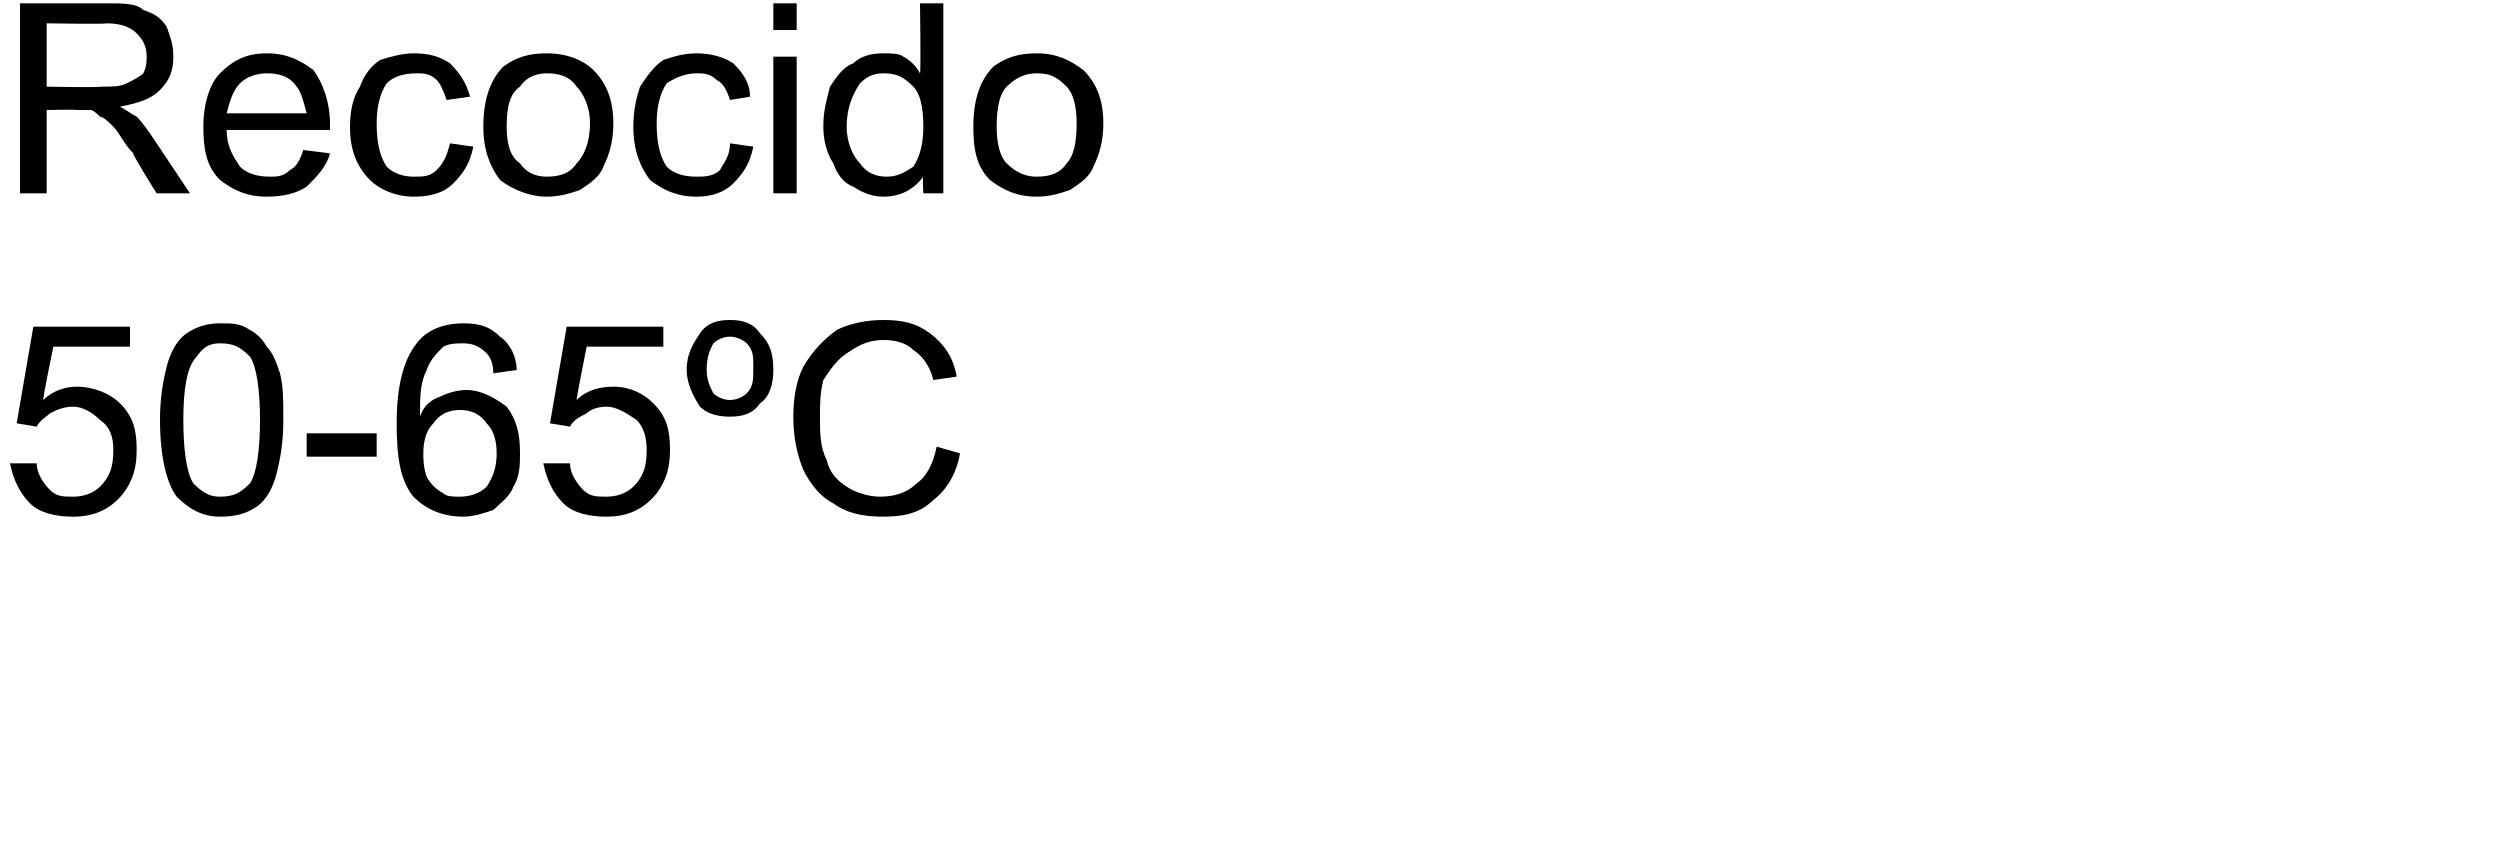
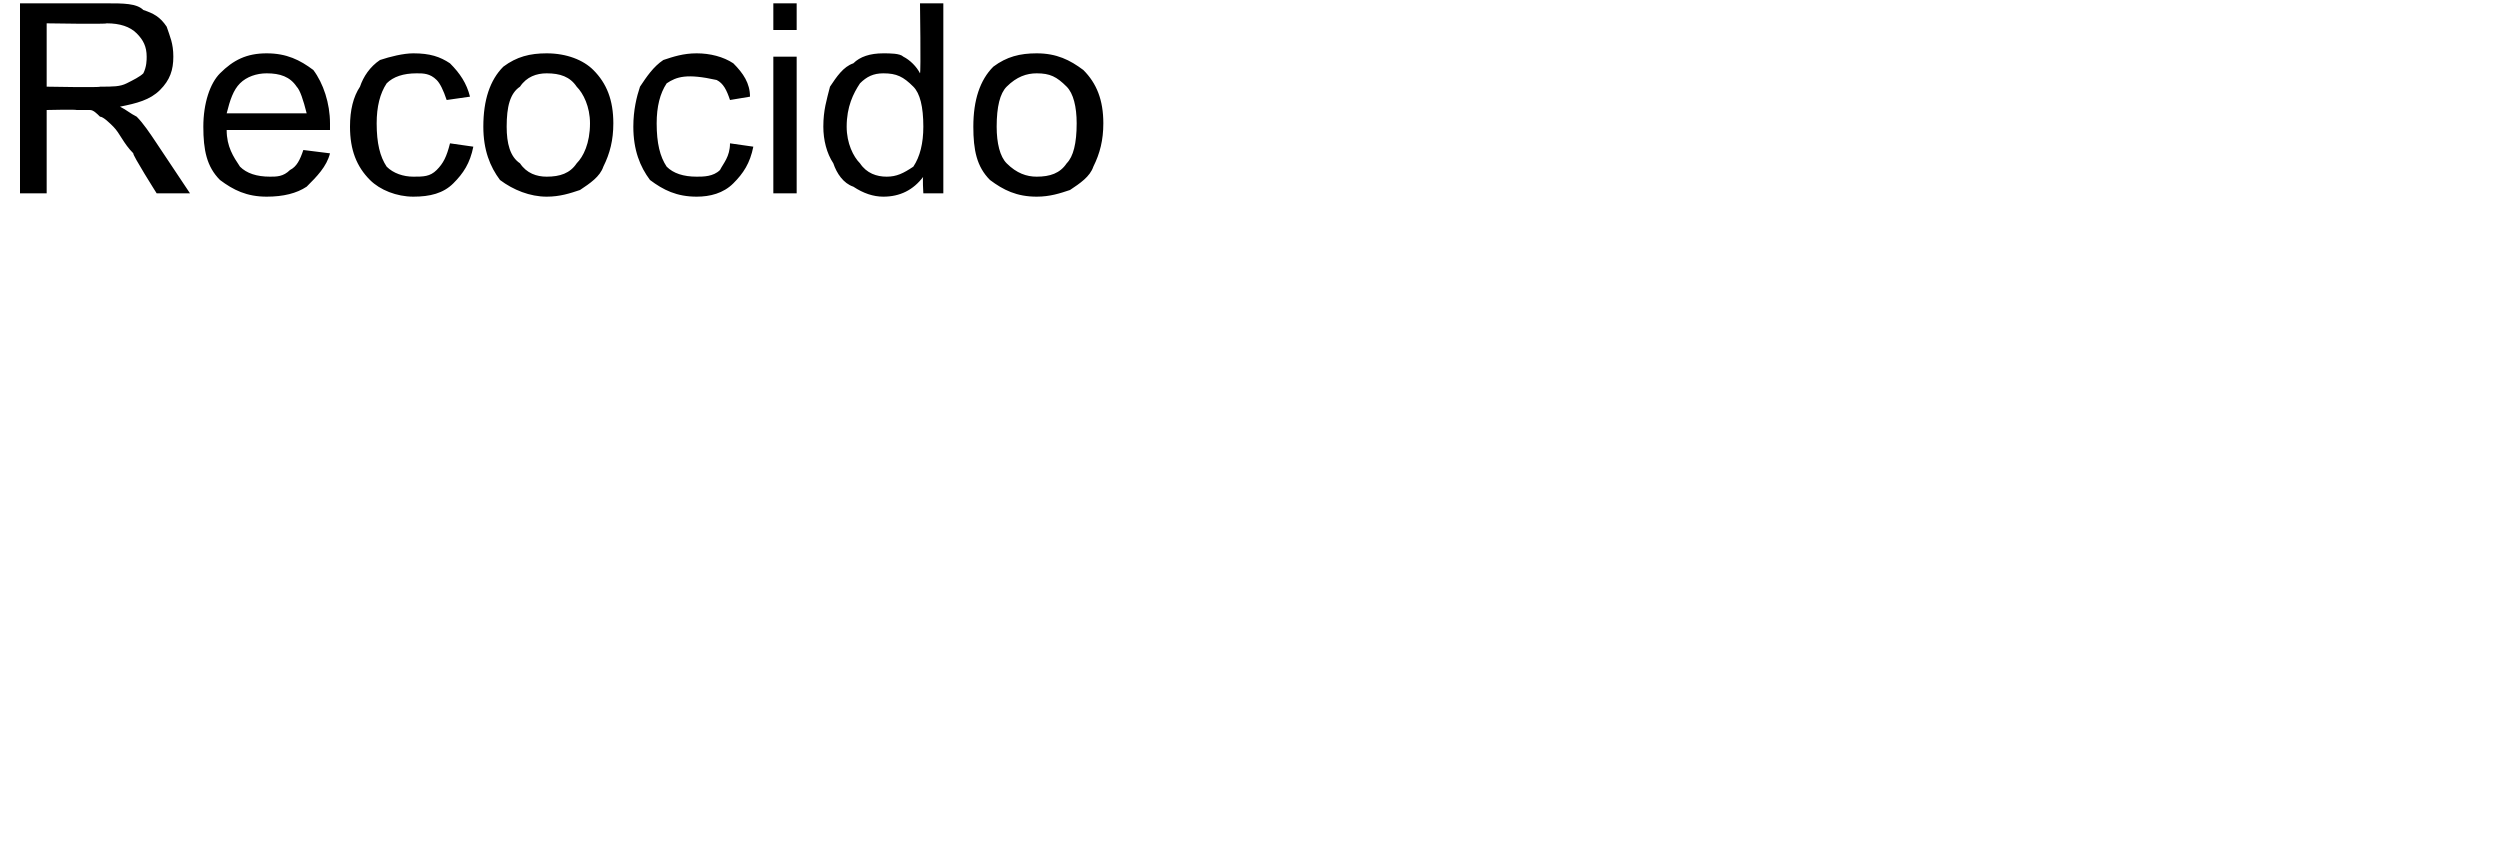
<svg xmlns="http://www.w3.org/2000/svg" version="1.1" width="75px" height="25.7px" viewBox="0 0 75 25.7">
  <desc>Recocido 50-65 C</desc>
  <defs />
  <g id="Polygon80825">
-     <path d="M 0.3 13.9 C 0.3 13.9 1.1 13.9 1.1 13.9 C 1.1 14.2 1.3 14.5 1.5 14.7 C 1.7 14.9 1.9 14.9 2.2 14.9 C 2.5 14.9 2.8 14.8 3 14.6 C 3.3 14.3 3.4 14 3.4 13.5 C 3.4 13.1 3.3 12.8 3 12.6 C 2.8 12.4 2.5 12.2 2.2 12.2 C 1.9 12.2 1.7 12.3 1.5 12.4 C 1.4 12.5 1.2 12.6 1.1 12.8 C 1.12 12.8 0.5 12.7 0.5 12.7 L 1 9.8 L 3.9 9.8 L 3.9 10.4 L 1.6 10.4 C 1.6 10.4 1.27 11.99 1.3 12 C 1.6 11.7 2 11.6 2.3 11.6 C 2.8 11.6 3.3 11.8 3.6 12.1 C 4 12.5 4.1 12.9 4.1 13.5 C 4.1 14 4 14.4 3.7 14.8 C 3.3 15.3 2.8 15.5 2.2 15.5 C 1.7 15.5 1.2 15.4 0.9 15.1 C 0.6 14.8 0.4 14.4 0.3 13.9 Z M 5.3 14.9 C 5 14.5 4.8 13.7 4.8 12.6 C 4.8 11.9 4.9 11.4 5 11 C 5.1 10.6 5.3 10.2 5.6 10 C 5.9 9.8 6.2 9.7 6.6 9.7 C 7 9.7 7.2 9.7 7.5 9.9 C 7.7 10 7.9 10.2 8 10.4 C 8.2 10.6 8.3 10.9 8.4 11.2 C 8.5 11.6 8.5 12 8.5 12.6 C 8.5 13.3 8.4 13.8 8.3 14.2 C 8.2 14.6 8 15 7.7 15.2 C 7.4 15.4 7.1 15.5 6.6 15.5 C 6.1 15.5 5.7 15.3 5.3 14.9 C 5.3 14.9 5.3 14.9 5.3 14.9 Z M 5.9 10.7 C 5.6 11 5.5 11.7 5.5 12.6 C 5.5 13.5 5.6 14.2 5.8 14.5 C 6.1 14.8 6.3 14.9 6.6 14.9 C 7 14.9 7.2 14.8 7.5 14.5 C 7.7 14.2 7.8 13.5 7.8 12.6 C 7.8 11.7 7.7 11 7.5 10.7 C 7.2 10.4 7 10.3 6.6 10.3 C 6.3 10.3 6.1 10.4 5.9 10.7 C 5.9 10.7 5.9 10.7 5.9 10.7 Z M 9.2 13.7 L 9.2 13 L 11.3 13 L 11.3 13.7 L 9.2 13.7 Z M 15.5 11.1 C 15.5 11.1 14.8 11.2 14.8 11.2 C 14.8 10.9 14.7 10.7 14.6 10.6 C 14.4 10.4 14.2 10.3 13.9 10.3 C 13.7 10.3 13.5 10.3 13.3 10.4 C 13.1 10.6 12.9 10.8 12.8 11.1 C 12.6 11.5 12.6 11.9 12.6 12.5 C 12.7 12.2 12.9 12 13.2 11.9 C 13.4 11.8 13.7 11.7 14 11.7 C 14.4 11.7 14.8 11.9 15.2 12.2 C 15.5 12.6 15.6 13 15.6 13.6 C 15.6 13.9 15.6 14.3 15.4 14.6 C 15.3 14.9 15 15.1 14.8 15.3 C 14.5 15.4 14.2 15.5 13.9 15.5 C 13.3 15.5 12.8 15.3 12.4 14.9 C 12 14.4 11.9 13.7 11.9 12.7 C 11.9 11.6 12.1 10.8 12.5 10.3 C 12.8 9.9 13.3 9.7 13.9 9.7 C 14.4 9.7 14.7 9.8 15 10.1 C 15.3 10.3 15.5 10.7 15.5 11.1 Z M 12.7 13.6 C 12.7 13.8 12.7 14 12.8 14.3 C 12.9 14.5 13.1 14.7 13.3 14.8 C 13.4 14.9 13.6 14.9 13.8 14.9 C 14.1 14.9 14.4 14.8 14.6 14.6 C 14.8 14.3 14.9 14 14.9 13.6 C 14.9 13.2 14.8 12.9 14.6 12.7 C 14.4 12.4 14.1 12.3 13.8 12.3 C 13.5 12.3 13.2 12.4 13 12.7 C 12.8 12.9 12.7 13.2 12.7 13.6 Z M 16.3 13.9 C 16.3 13.9 17.1 13.9 17.1 13.9 C 17.1 14.2 17.3 14.5 17.5 14.7 C 17.7 14.9 17.9 14.9 18.2 14.9 C 18.5 14.9 18.8 14.8 19 14.6 C 19.3 14.3 19.4 14 19.4 13.5 C 19.4 13.1 19.3 12.8 19.1 12.6 C 18.8 12.4 18.5 12.2 18.2 12.2 C 17.9 12.2 17.7 12.3 17.6 12.4 C 17.4 12.5 17.2 12.6 17.1 12.8 C 17.13 12.8 16.5 12.7 16.5 12.7 L 17 9.8 L 19.9 9.8 L 19.9 10.4 L 17.6 10.4 C 17.6 10.4 17.28 11.99 17.3 12 C 17.6 11.7 18 11.6 18.4 11.6 C 18.9 11.6 19.3 11.8 19.6 12.1 C 20 12.5 20.1 12.9 20.1 13.5 C 20.1 14 20 14.4 19.7 14.8 C 19.3 15.3 18.8 15.5 18.2 15.5 C 17.7 15.5 17.2 15.4 16.9 15.1 C 16.6 14.8 16.4 14.4 16.3 13.9 Z M 21.9 9.6 C 22.3 9.6 22.6 9.7 22.8 10 C 23.1 10.3 23.2 10.6 23.2 11.1 C 23.2 11.5 23.1 11.9 22.8 12.1 C 22.6 12.4 22.3 12.5 21.9 12.5 C 21.5 12.5 21.2 12.4 21 12.2 C 20.8 11.9 20.6 11.5 20.6 11.1 C 20.6 10.6 20.8 10.3 21 10 C 21.2 9.7 21.5 9.6 21.9 9.6 Z M 21.9 10.1 C 21.7 10.1 21.5 10.2 21.4 10.3 C 21.3 10.5 21.2 10.7 21.2 11.1 C 21.2 11.4 21.3 11.6 21.4 11.8 C 21.5 11.9 21.7 12 21.9 12 C 22.1 12 22.3 11.9 22.4 11.8 C 22.6 11.6 22.6 11.4 22.6 11 C 22.6 10.7 22.6 10.5 22.4 10.3 C 22.3 10.2 22.1 10.1 21.9 10.1 Z M 28.1 13.4 C 28.1 13.4 28.8 13.6 28.8 13.6 C 28.7 14.2 28.4 14.7 28 15 C 27.6 15.4 27.1 15.5 26.5 15.5 C 25.9 15.5 25.4 15.4 25 15.1 C 24.6 14.9 24.3 14.5 24.1 14.1 C 23.9 13.6 23.8 13.1 23.8 12.5 C 23.8 11.9 23.9 11.4 24.1 11 C 24.4 10.5 24.7 10.2 25.1 9.9 C 25.5 9.7 26 9.6 26.5 9.6 C 27.1 9.6 27.5 9.7 27.9 10 C 28.3 10.3 28.6 10.7 28.7 11.3 C 28.7 11.3 28 11.4 28 11.4 C 27.9 11 27.7 10.7 27.4 10.5 C 27.2 10.3 26.9 10.2 26.5 10.2 C 26 10.2 25.7 10.4 25.4 10.6 C 25.1 10.8 24.9 11.1 24.7 11.4 C 24.6 11.8 24.6 12.1 24.6 12.5 C 24.6 13 24.6 13.4 24.8 13.8 C 24.9 14.2 25.1 14.4 25.4 14.6 C 25.7 14.8 26.1 14.9 26.4 14.9 C 26.8 14.9 27.2 14.8 27.5 14.5 C 27.8 14.3 28 13.9 28.1 13.4 Z " stroke="none" fill="#000" />
-   </g>
+     </g>
  <g id="Polygon80824">
-     <path d="M 0.6 5.8 L 0.6 0.1 C 0.6 0.1 3.17 0.1 3.2 0.1 C 3.7 0.1 4.1 0.1 4.3 0.3 C 4.6 0.4 4.8 0.5 5 0.8 C 5.1 1.1 5.2 1.3 5.2 1.7 C 5.2 2.1 5.1 2.4 4.8 2.7 C 4.5 3 4.1 3.1 3.6 3.2 C 3.8 3.3 3.9 3.4 4.1 3.5 C 4.3 3.7 4.5 4 4.7 4.3 C 4.68 4.27 5.7 5.8 5.7 5.8 L 4.7 5.8 C 4.7 5.8 3.96 4.63 4 4.6 C 3.7 4.3 3.6 4 3.4 3.8 C 3.3 3.7 3.1 3.5 3 3.5 C 2.9 3.4 2.8 3.3 2.7 3.3 C 2.6 3.3 2.5 3.3 2.3 3.3 C 2.27 3.28 1.4 3.3 1.4 3.3 L 1.4 5.8 L 0.6 5.8 Z M 1.4 2.6 C 1.4 2.6 3.02 2.63 3 2.6 C 3.4 2.6 3.6 2.6 3.8 2.5 C 4 2.4 4.2 2.3 4.3 2.2 C 4.4 2 4.4 1.8 4.4 1.7 C 4.4 1.4 4.3 1.2 4.1 1 C 3.9 0.8 3.6 0.7 3.2 0.7 C 3.2 0.73 1.4 0.7 1.4 0.7 L 1.4 2.6 Z M 9.1 4.5 C 9.1 4.5 9.9 4.6 9.9 4.6 C 9.8 5 9.5 5.3 9.2 5.6 C 8.9 5.8 8.5 5.9 8 5.9 C 7.4 5.9 7 5.7 6.6 5.4 C 6.2 5 6.1 4.5 6.1 3.8 C 6.1 3.1 6.3 2.5 6.6 2.2 C 7 1.8 7.4 1.6 8 1.6 C 8.6 1.6 9 1.8 9.4 2.1 C 9.7 2.5 9.9 3.1 9.9 3.7 C 9.9 3.8 9.9 3.8 9.9 3.9 C 9.9 3.9 6.8 3.9 6.8 3.9 C 6.8 4.4 7 4.7 7.2 5 C 7.4 5.2 7.7 5.3 8.1 5.3 C 8.3 5.3 8.5 5.3 8.7 5.1 C 8.9 5 9 4.8 9.1 4.5 Z M 6.8 3.4 C 6.8 3.4 9.2 3.4 9.2 3.4 C 9.1 3 9 2.7 8.9 2.6 C 8.7 2.3 8.4 2.2 8 2.2 C 7.7 2.2 7.4 2.3 7.2 2.5 C 7 2.7 6.9 3 6.8 3.4 Z M 13.5 4.3 C 13.5 4.3 14.2 4.4 14.2 4.4 C 14.1 4.9 13.9 5.2 13.6 5.5 C 13.3 5.8 12.9 5.9 12.4 5.9 C 11.9 5.9 11.4 5.7 11.1 5.4 C 10.7 5 10.5 4.5 10.5 3.8 C 10.5 3.3 10.6 2.9 10.8 2.6 C 10.9 2.3 11.1 2 11.4 1.8 C 11.7 1.7 12.1 1.6 12.4 1.6 C 12.9 1.6 13.2 1.7 13.5 1.9 C 13.8 2.2 14 2.5 14.1 2.9 C 14.1 2.9 13.4 3 13.4 3 C 13.3 2.7 13.2 2.5 13.1 2.4 C 12.9 2.2 12.7 2.2 12.5 2.2 C 12.1 2.2 11.8 2.3 11.6 2.5 C 11.4 2.8 11.3 3.2 11.3 3.7 C 11.3 4.3 11.4 4.7 11.6 5 C 11.8 5.2 12.1 5.3 12.4 5.3 C 12.7 5.3 12.9 5.3 13.1 5.1 C 13.3 4.9 13.4 4.7 13.5 4.3 Z M 14.5 3.8 C 14.5 3 14.7 2.4 15.1 2 C 15.5 1.7 15.9 1.6 16.4 1.6 C 17 1.6 17.5 1.8 17.8 2.1 C 18.2 2.5 18.4 3 18.4 3.7 C 18.4 4.2 18.3 4.6 18.1 5 C 18 5.3 17.7 5.5 17.4 5.7 C 17.1 5.8 16.8 5.9 16.4 5.9 C 15.9 5.9 15.4 5.7 15 5.4 C 14.7 5 14.5 4.5 14.5 3.8 Z M 15.2 3.8 C 15.2 4.3 15.3 4.7 15.6 4.9 C 15.8 5.2 16.1 5.3 16.4 5.3 C 16.8 5.3 17.1 5.2 17.3 4.9 C 17.5 4.7 17.7 4.3 17.7 3.7 C 17.7 3.2 17.5 2.8 17.3 2.6 C 17.1 2.3 16.8 2.2 16.4 2.2 C 16.1 2.2 15.8 2.3 15.6 2.6 C 15.3 2.8 15.2 3.2 15.2 3.8 Z M 21.9 4.3 C 21.9 4.3 22.6 4.4 22.6 4.4 C 22.5 4.9 22.3 5.2 22 5.5 C 21.7 5.8 21.3 5.9 20.9 5.9 C 20.3 5.9 19.9 5.7 19.5 5.4 C 19.2 5 19 4.5 19 3.8 C 19 3.3 19.1 2.9 19.2 2.6 C 19.4 2.3 19.6 2 19.9 1.8 C 20.2 1.7 20.5 1.6 20.9 1.6 C 21.3 1.6 21.7 1.7 22 1.9 C 22.3 2.2 22.5 2.5 22.5 2.9 C 22.5 2.9 21.9 3 21.9 3 C 21.8 2.7 21.7 2.5 21.5 2.4 C 21.3 2.2 21.1 2.2 20.9 2.2 C 20.6 2.2 20.3 2.3 20 2.5 C 19.8 2.8 19.7 3.2 19.7 3.7 C 19.7 4.3 19.8 4.7 20 5 C 20.2 5.2 20.5 5.3 20.9 5.3 C 21.1 5.3 21.4 5.3 21.6 5.1 C 21.7 4.9 21.9 4.7 21.9 4.3 Z M 23.2 0.9 L 23.2 0.1 L 23.9 0.1 L 23.9 0.9 L 23.2 0.9 Z M 23.2 5.8 L 23.2 1.7 L 23.9 1.7 L 23.9 5.8 L 23.2 5.8 Z M 27.7 5.8 C 27.7 5.8 27.67 5.3 27.7 5.3 C 27.4 5.7 27 5.9 26.5 5.9 C 26.2 5.9 25.9 5.8 25.6 5.6 C 25.3 5.5 25.1 5.2 25 4.9 C 24.8 4.6 24.7 4.2 24.7 3.8 C 24.7 3.3 24.8 3 24.9 2.6 C 25.1 2.3 25.3 2 25.6 1.9 C 25.8 1.7 26.1 1.6 26.5 1.6 C 26.7 1.6 27 1.6 27.1 1.7 C 27.3 1.8 27.5 2 27.6 2.2 C 27.63 2.15 27.6 0.1 27.6 0.1 L 28.3 0.1 L 28.3 5.8 L 27.7 5.8 Z M 25.4 3.8 C 25.4 4.3 25.6 4.7 25.8 4.9 C 26 5.2 26.3 5.3 26.6 5.3 C 26.9 5.3 27.1 5.2 27.4 5 C 27.6 4.7 27.7 4.3 27.7 3.8 C 27.7 3.2 27.6 2.8 27.4 2.6 C 27.1 2.3 26.9 2.2 26.5 2.2 C 26.2 2.2 26 2.3 25.8 2.5 C 25.6 2.8 25.4 3.2 25.4 3.8 Z M 29.2 3.8 C 29.2 3 29.4 2.4 29.8 2 C 30.2 1.7 30.6 1.6 31.1 1.6 C 31.7 1.6 32.1 1.8 32.5 2.1 C 32.9 2.5 33.1 3 33.1 3.7 C 33.1 4.2 33 4.6 32.8 5 C 32.7 5.3 32.4 5.5 32.1 5.7 C 31.8 5.8 31.5 5.9 31.1 5.9 C 30.5 5.9 30.1 5.7 29.7 5.4 C 29.3 5 29.2 4.5 29.2 3.8 Z M 29.9 3.8 C 29.9 4.3 30 4.7 30.2 4.9 C 30.5 5.2 30.8 5.3 31.1 5.3 C 31.5 5.3 31.8 5.2 32 4.9 C 32.2 4.7 32.3 4.3 32.3 3.7 C 32.3 3.2 32.2 2.8 32 2.6 C 31.7 2.3 31.5 2.2 31.1 2.2 C 30.8 2.2 30.5 2.3 30.2 2.6 C 30 2.8 29.9 3.2 29.9 3.8 Z " stroke="none" fill="#000" />
+     <path d="M 0.6 5.8 L 0.6 0.1 C 0.6 0.1 3.17 0.1 3.2 0.1 C 3.7 0.1 4.1 0.1 4.3 0.3 C 4.6 0.4 4.8 0.5 5 0.8 C 5.1 1.1 5.2 1.3 5.2 1.7 C 5.2 2.1 5.1 2.4 4.8 2.7 C 4.5 3 4.1 3.1 3.6 3.2 C 3.8 3.3 3.9 3.4 4.1 3.5 C 4.3 3.7 4.5 4 4.7 4.3 C 4.68 4.27 5.7 5.8 5.7 5.8 L 4.7 5.8 C 4.7 5.8 3.96 4.63 4 4.6 C 3.7 4.3 3.6 4 3.4 3.8 C 3.3 3.7 3.1 3.5 3 3.5 C 2.9 3.4 2.8 3.3 2.7 3.3 C 2.6 3.3 2.5 3.3 2.3 3.3 C 2.27 3.28 1.4 3.3 1.4 3.3 L 1.4 5.8 L 0.6 5.8 Z M 1.4 2.6 C 1.4 2.6 3.02 2.63 3 2.6 C 3.4 2.6 3.6 2.6 3.8 2.5 C 4 2.4 4.2 2.3 4.3 2.2 C 4.4 2 4.4 1.8 4.4 1.7 C 4.4 1.4 4.3 1.2 4.1 1 C 3.9 0.8 3.6 0.7 3.2 0.7 C 3.2 0.73 1.4 0.7 1.4 0.7 L 1.4 2.6 Z M 9.1 4.5 C 9.1 4.5 9.9 4.6 9.9 4.6 C 9.8 5 9.5 5.3 9.2 5.6 C 8.9 5.8 8.5 5.9 8 5.9 C 7.4 5.9 7 5.7 6.6 5.4 C 6.2 5 6.1 4.5 6.1 3.8 C 6.1 3.1 6.3 2.5 6.6 2.2 C 7 1.8 7.4 1.6 8 1.6 C 8.6 1.6 9 1.8 9.4 2.1 C 9.7 2.5 9.9 3.1 9.9 3.7 C 9.9 3.8 9.9 3.8 9.9 3.9 C 9.9 3.9 6.8 3.9 6.8 3.9 C 6.8 4.4 7 4.7 7.2 5 C 7.4 5.2 7.7 5.3 8.1 5.3 C 8.3 5.3 8.5 5.3 8.7 5.1 C 8.9 5 9 4.8 9.1 4.5 Z M 6.8 3.4 C 6.8 3.4 9.2 3.4 9.2 3.4 C 9.1 3 9 2.7 8.9 2.6 C 8.7 2.3 8.4 2.2 8 2.2 C 7.7 2.2 7.4 2.3 7.2 2.5 C 7 2.7 6.9 3 6.8 3.4 Z M 13.5 4.3 C 13.5 4.3 14.2 4.4 14.2 4.4 C 14.1 4.9 13.9 5.2 13.6 5.5 C 13.3 5.8 12.9 5.9 12.4 5.9 C 11.9 5.9 11.4 5.7 11.1 5.4 C 10.7 5 10.5 4.5 10.5 3.8 C 10.5 3.3 10.6 2.9 10.8 2.6 C 10.9 2.3 11.1 2 11.4 1.8 C 11.7 1.7 12.1 1.6 12.4 1.6 C 12.9 1.6 13.2 1.7 13.5 1.9 C 13.8 2.2 14 2.5 14.1 2.9 C 14.1 2.9 13.4 3 13.4 3 C 13.3 2.7 13.2 2.5 13.1 2.4 C 12.9 2.2 12.7 2.2 12.5 2.2 C 12.1 2.2 11.8 2.3 11.6 2.5 C 11.4 2.8 11.3 3.2 11.3 3.7 C 11.3 4.3 11.4 4.7 11.6 5 C 11.8 5.2 12.1 5.3 12.4 5.3 C 12.7 5.3 12.9 5.3 13.1 5.1 C 13.3 4.9 13.4 4.7 13.5 4.3 Z M 14.5 3.8 C 14.5 3 14.7 2.4 15.1 2 C 15.5 1.7 15.9 1.6 16.4 1.6 C 17 1.6 17.5 1.8 17.8 2.1 C 18.2 2.5 18.4 3 18.4 3.7 C 18.4 4.2 18.3 4.6 18.1 5 C 18 5.3 17.7 5.5 17.4 5.7 C 17.1 5.8 16.8 5.9 16.4 5.9 C 15.9 5.9 15.4 5.7 15 5.4 C 14.7 5 14.5 4.5 14.5 3.8 Z M 15.2 3.8 C 15.2 4.3 15.3 4.7 15.6 4.9 C 15.8 5.2 16.1 5.3 16.4 5.3 C 16.8 5.3 17.1 5.2 17.3 4.9 C 17.5 4.7 17.7 4.3 17.7 3.7 C 17.7 3.2 17.5 2.8 17.3 2.6 C 17.1 2.3 16.8 2.2 16.4 2.2 C 16.1 2.2 15.8 2.3 15.6 2.6 C 15.3 2.8 15.2 3.2 15.2 3.8 Z M 21.9 4.3 C 21.9 4.3 22.6 4.4 22.6 4.4 C 22.5 4.9 22.3 5.2 22 5.5 C 21.7 5.8 21.3 5.9 20.9 5.9 C 20.3 5.9 19.9 5.7 19.5 5.4 C 19.2 5 19 4.5 19 3.8 C 19 3.3 19.1 2.9 19.2 2.6 C 19.4 2.3 19.6 2 19.9 1.8 C 20.2 1.7 20.5 1.6 20.9 1.6 C 21.3 1.6 21.7 1.7 22 1.9 C 22.3 2.2 22.5 2.5 22.5 2.9 C 22.5 2.9 21.9 3 21.9 3 C 21.8 2.7 21.7 2.5 21.5 2.4 C 20.6 2.2 20.3 2.3 20 2.5 C 19.8 2.8 19.7 3.2 19.7 3.7 C 19.7 4.3 19.8 4.7 20 5 C 20.2 5.2 20.5 5.3 20.9 5.3 C 21.1 5.3 21.4 5.3 21.6 5.1 C 21.7 4.9 21.9 4.7 21.9 4.3 Z M 23.2 0.9 L 23.2 0.1 L 23.9 0.1 L 23.9 0.9 L 23.2 0.9 Z M 23.2 5.8 L 23.2 1.7 L 23.9 1.7 L 23.9 5.8 L 23.2 5.8 Z M 27.7 5.8 C 27.7 5.8 27.67 5.3 27.7 5.3 C 27.4 5.7 27 5.9 26.5 5.9 C 26.2 5.9 25.9 5.8 25.6 5.6 C 25.3 5.5 25.1 5.2 25 4.9 C 24.8 4.6 24.7 4.2 24.7 3.8 C 24.7 3.3 24.8 3 24.9 2.6 C 25.1 2.3 25.3 2 25.6 1.9 C 25.8 1.7 26.1 1.6 26.5 1.6 C 26.7 1.6 27 1.6 27.1 1.7 C 27.3 1.8 27.5 2 27.6 2.2 C 27.63 2.15 27.6 0.1 27.6 0.1 L 28.3 0.1 L 28.3 5.8 L 27.7 5.8 Z M 25.4 3.8 C 25.4 4.3 25.6 4.7 25.8 4.9 C 26 5.2 26.3 5.3 26.6 5.3 C 26.9 5.3 27.1 5.2 27.4 5 C 27.6 4.7 27.7 4.3 27.7 3.8 C 27.7 3.2 27.6 2.8 27.4 2.6 C 27.1 2.3 26.9 2.2 26.5 2.2 C 26.2 2.2 26 2.3 25.8 2.5 C 25.6 2.8 25.4 3.2 25.4 3.8 Z M 29.2 3.8 C 29.2 3 29.4 2.4 29.8 2 C 30.2 1.7 30.6 1.6 31.1 1.6 C 31.7 1.6 32.1 1.8 32.5 2.1 C 32.9 2.5 33.1 3 33.1 3.7 C 33.1 4.2 33 4.6 32.8 5 C 32.7 5.3 32.4 5.5 32.1 5.7 C 31.8 5.8 31.5 5.9 31.1 5.9 C 30.5 5.9 30.1 5.7 29.7 5.4 C 29.3 5 29.2 4.5 29.2 3.8 Z M 29.9 3.8 C 29.9 4.3 30 4.7 30.2 4.9 C 30.5 5.2 30.8 5.3 31.1 5.3 C 31.5 5.3 31.8 5.2 32 4.9 C 32.2 4.7 32.3 4.3 32.3 3.7 C 32.3 3.2 32.2 2.8 32 2.6 C 31.7 2.3 31.5 2.2 31.1 2.2 C 30.8 2.2 30.5 2.3 30.2 2.6 C 30 2.8 29.9 3.2 29.9 3.8 Z " stroke="none" fill="#000" />
  </g>
</svg>